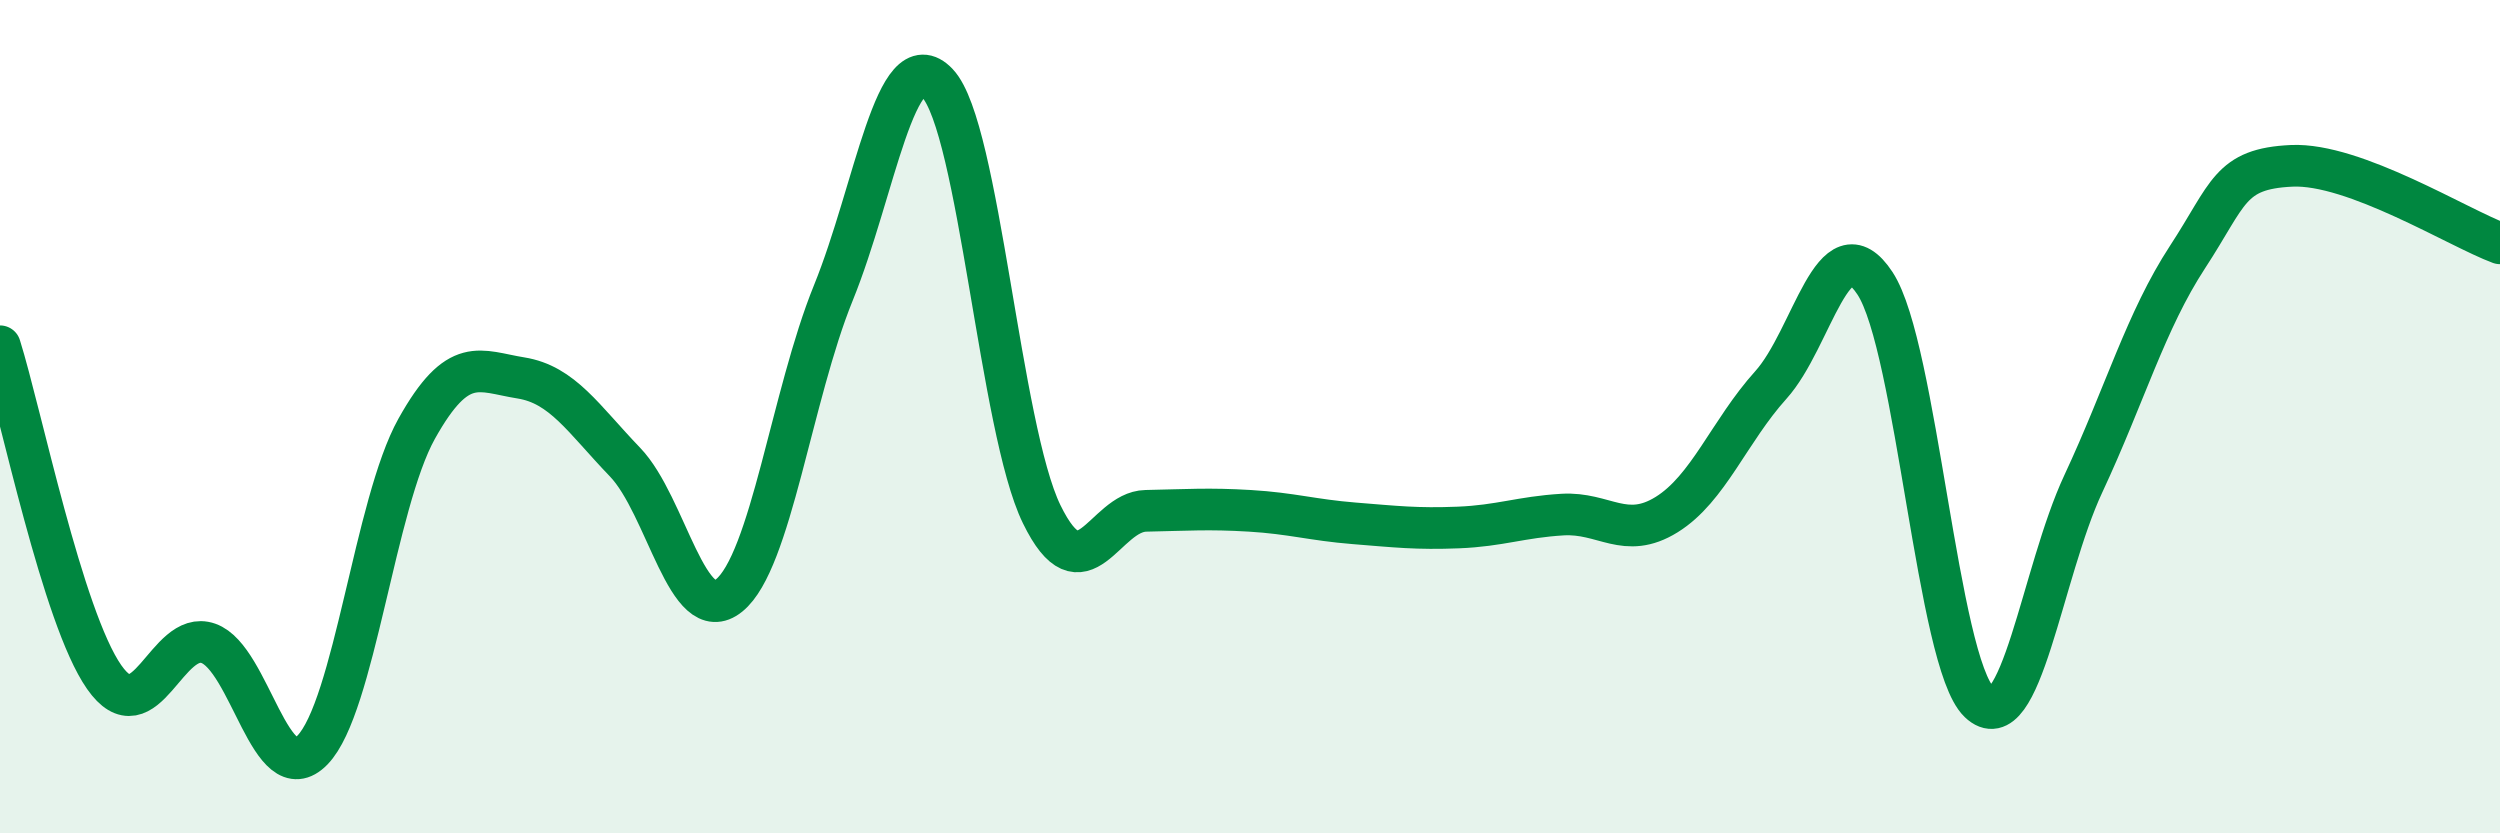
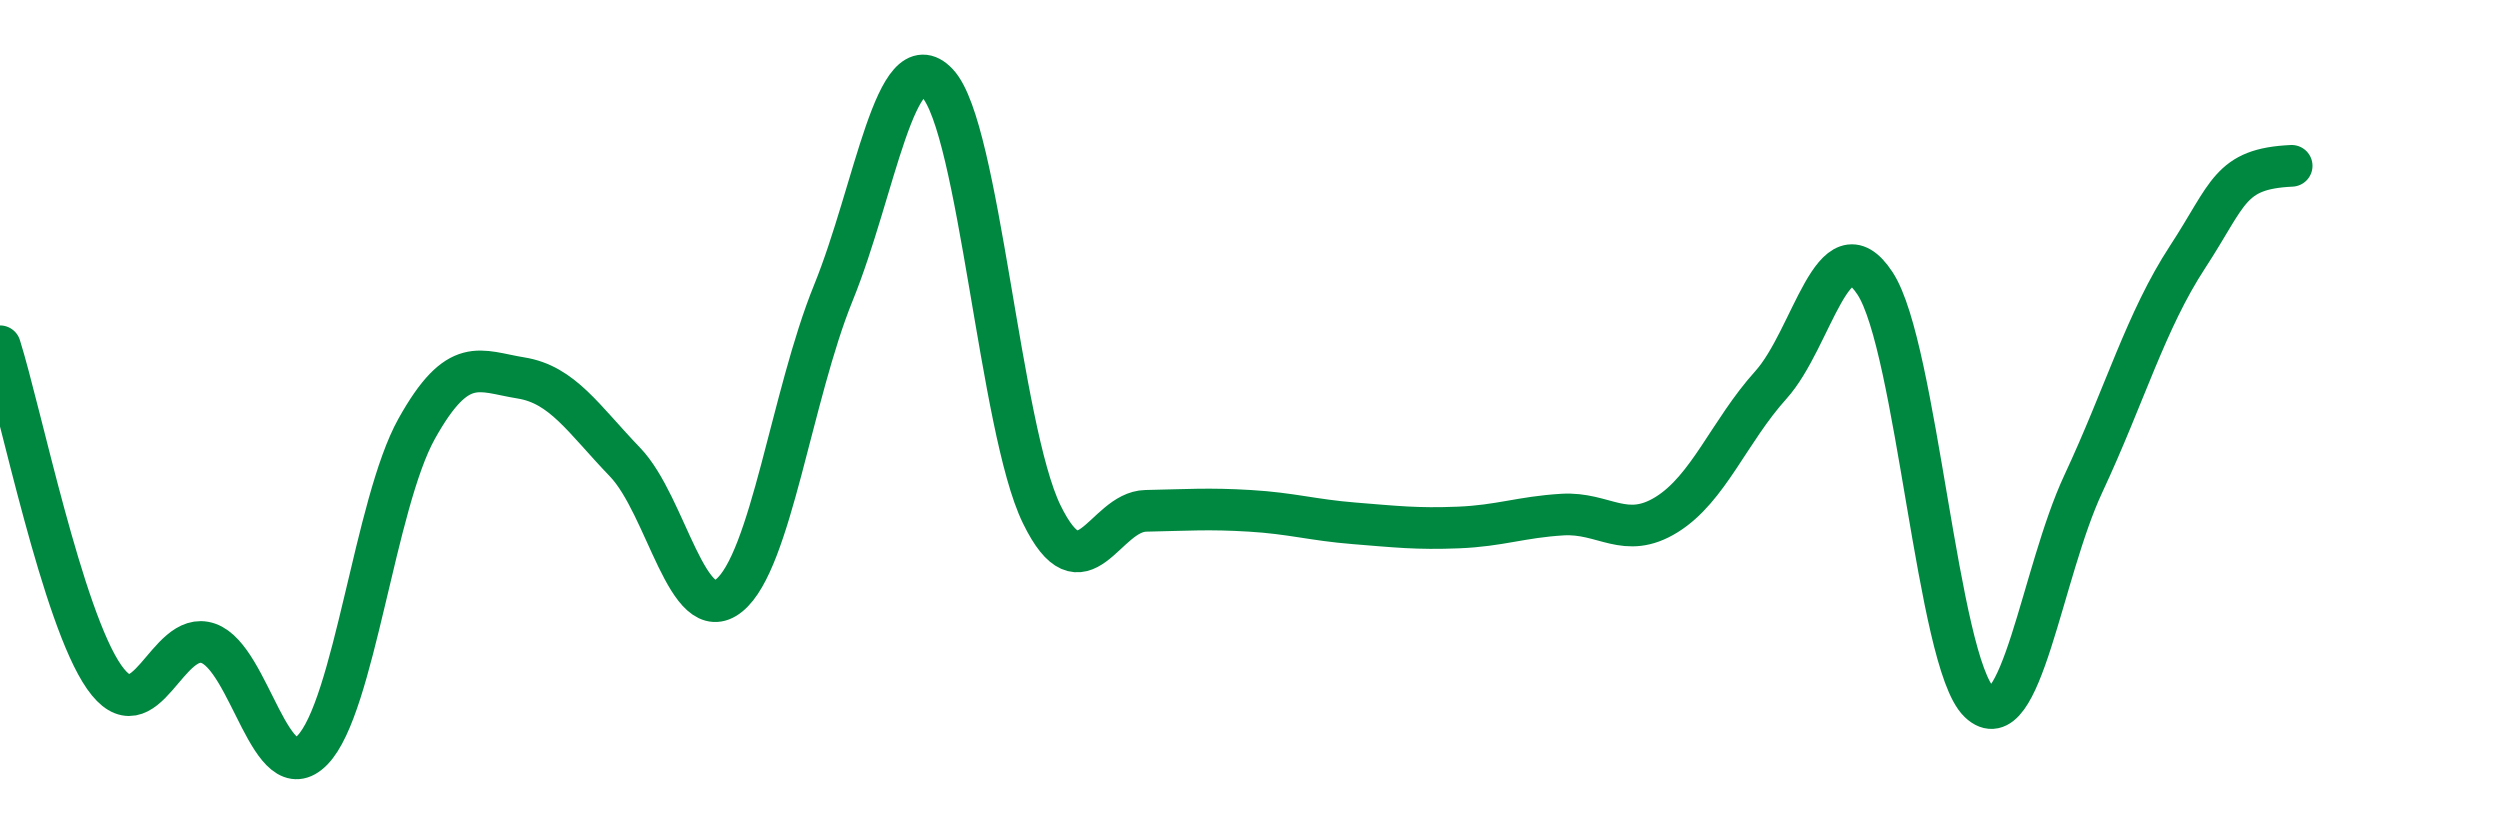
<svg xmlns="http://www.w3.org/2000/svg" width="60" height="20" viewBox="0 0 60 20">
-   <path d="M 0,8.31 C 0.5,9.9 1.5,14.82 2.5,16.25 C 3.5,17.68 4,15.09 5,15.44 C 6,15.79 6.5,19.03 7.5,18 C 8.5,16.97 9,12.08 10,10.29 C 11,8.5 11.5,8.91 12.5,9.07 C 13.5,9.23 14,10.05 15,11.09 C 16,12.13 16.5,15.1 17.5,14.29 C 18.5,13.48 19,9.49 20,7.03 C 21,4.57 21.5,0.94 22.5,2 C 23.5,3.06 24,10.29 25,12.34 C 26,14.39 26.5,12.28 27.5,12.26 C 28.5,12.24 29,12.2 30,12.26 C 31,12.32 31.5,12.48 32.5,12.56 C 33.5,12.64 34,12.7 35,12.66 C 36,12.62 36.5,12.41 37.5,12.35 C 38.5,12.29 39,12.97 40,12.35 C 41,11.73 41.5,10.35 42.5,9.24 C 43.5,8.13 44,5.28 45,6.8 C 46,8.32 46.5,15.89 47.5,16.85 C 48.5,17.81 49,13.75 50,11.61 C 51,9.47 51.5,7.7 52.5,6.17 C 53.5,4.64 53.5,4.05 55,3.98 C 56.5,3.91 59,5.47 60,5.84L60 20L0 20Z" fill="#008740" opacity="0.1" stroke-linecap="round" stroke-linejoin="round" />
-   <path d="M 0,8.31 C 0.5,9.9 1.5,14.82 2.5,16.25 C 3.5,17.68 4,15.09 5,15.44 C 6,15.79 6.5,19.03 7.5,18 C 8.5,16.97 9,12.08 10,10.29 C 11,8.5 11.5,8.91 12.5,9.07 C 13.5,9.23 14,10.05 15,11.09 C 16,12.13 16.5,15.1 17.5,14.29 C 18.5,13.48 19,9.49 20,7.03 C 21,4.57 21.5,0.94 22.5,2 C 23.5,3.06 24,10.29 25,12.34 C 26,14.39 26.5,12.28 27.5,12.26 C 28.5,12.24 29,12.2 30,12.26 C 31,12.32 31.5,12.48 32.5,12.56 C 33.5,12.64 34,12.7 35,12.66 C 36,12.62 36.5,12.41 37.5,12.35 C 38.5,12.29 39,12.97 40,12.35 C 41,11.73 41.5,10.35 42.5,9.24 C 43.5,8.13 44,5.28 45,6.8 C 46,8.32 46.5,15.89 47.5,16.85 C 48.5,17.81 49,13.75 50,11.61 C 51,9.47 51.5,7.7 52.5,6.17 C 53.5,4.64 53.5,4.05 55,3.98 C 56.5,3.91 59,5.47 60,5.84" stroke="#008740" stroke-width="1" fill="none" stroke-linecap="round" stroke-linejoin="round" />
+   <path d="M 0,8.31 C 0.5,9.9 1.5,14.82 2.5,16.25 C 3.5,17.68 4,15.09 5,15.44 C 6,15.79 6.5,19.03 7.5,18 C 8.5,16.97 9,12.08 10,10.29 C 11,8.5 11.5,8.91 12.5,9.07 C 13.5,9.23 14,10.05 15,11.09 C 16,12.13 16.5,15.1 17.5,14.29 C 18.5,13.48 19,9.49 20,7.03 C 21,4.57 21.5,0.94 22.5,2 C 23.5,3.06 24,10.29 25,12.34 C 26,14.39 26.5,12.28 27.5,12.26 C 28.5,12.24 29,12.2 30,12.26 C 31,12.32 31.5,12.48 32.5,12.56 C 33.5,12.64 34,12.7 35,12.66 C 36,12.62 36.5,12.41 37.5,12.35 C 38.5,12.29 39,12.97 40,12.35 C 41,11.73 41.5,10.35 42.5,9.24 C 43.5,8.13 44,5.28 45,6.8 C 46,8.32 46.5,15.89 47.5,16.85 C 48.5,17.81 49,13.75 50,11.61 C 51,9.47 51.5,7.7 52.5,6.17 C 53.5,4.64 53.5,4.05 55,3.98 " stroke="#008740" stroke-width="1" fill="none" stroke-linecap="round" stroke-linejoin="round" />
</svg>